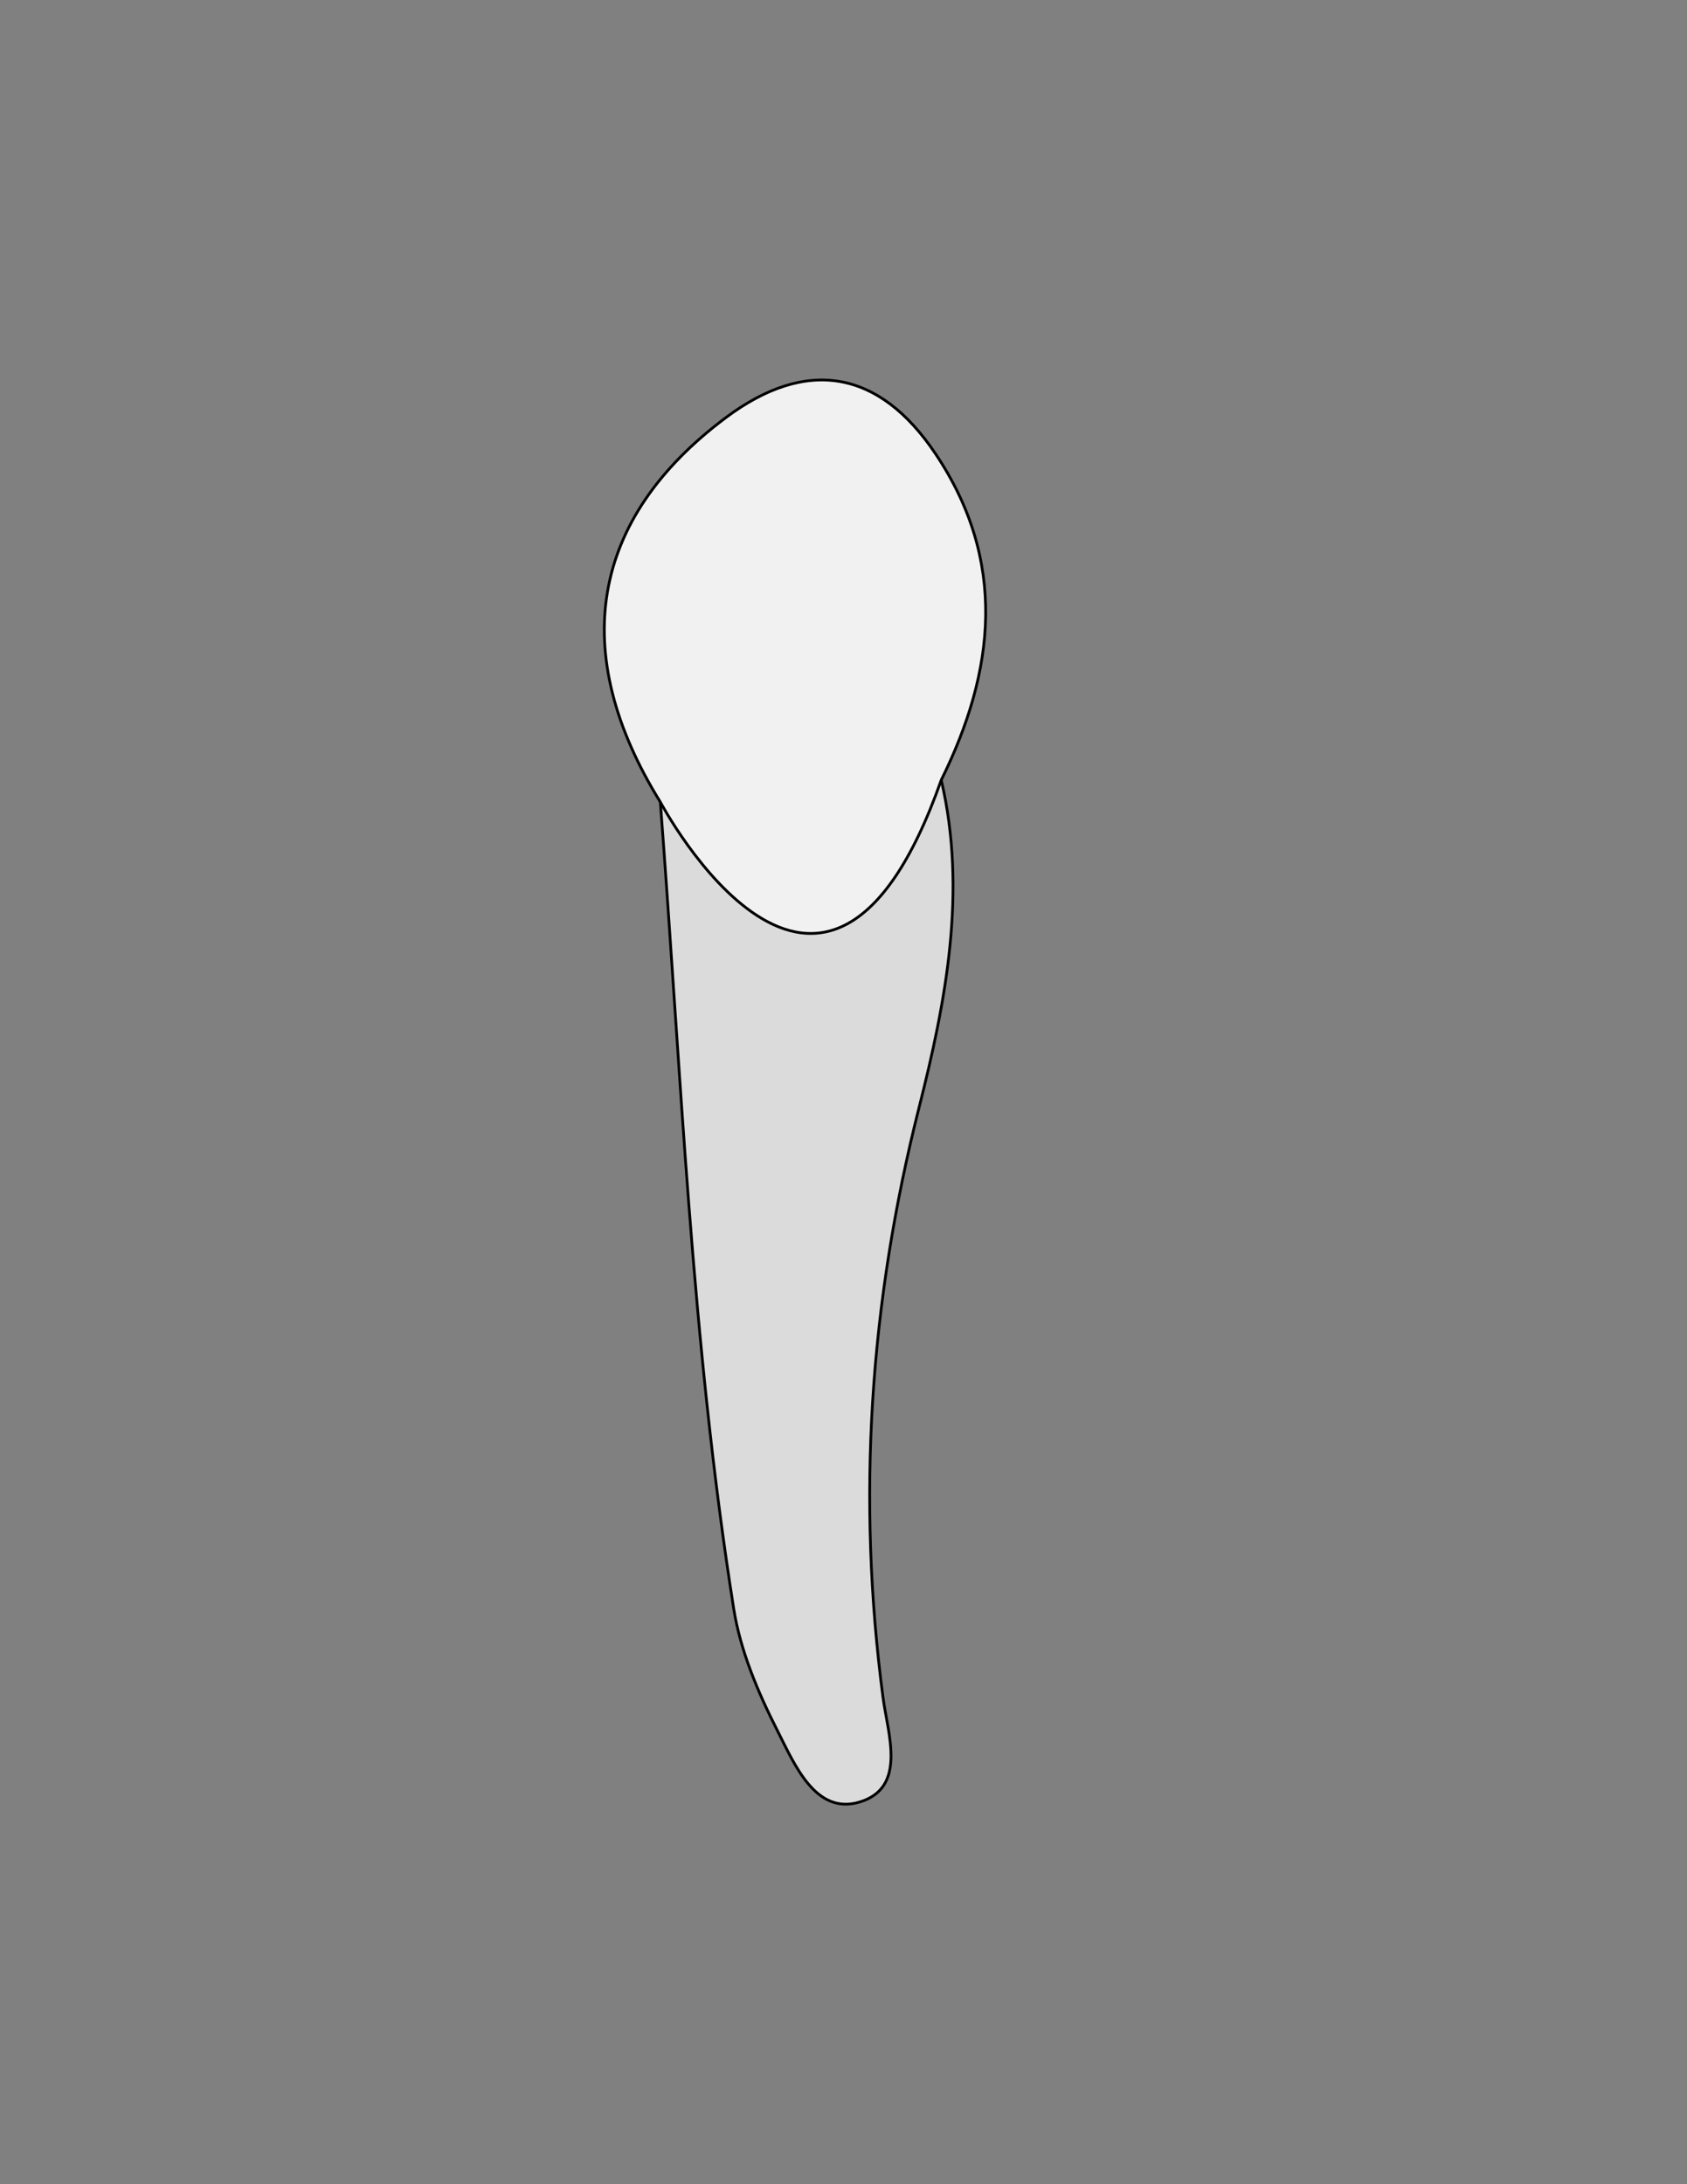
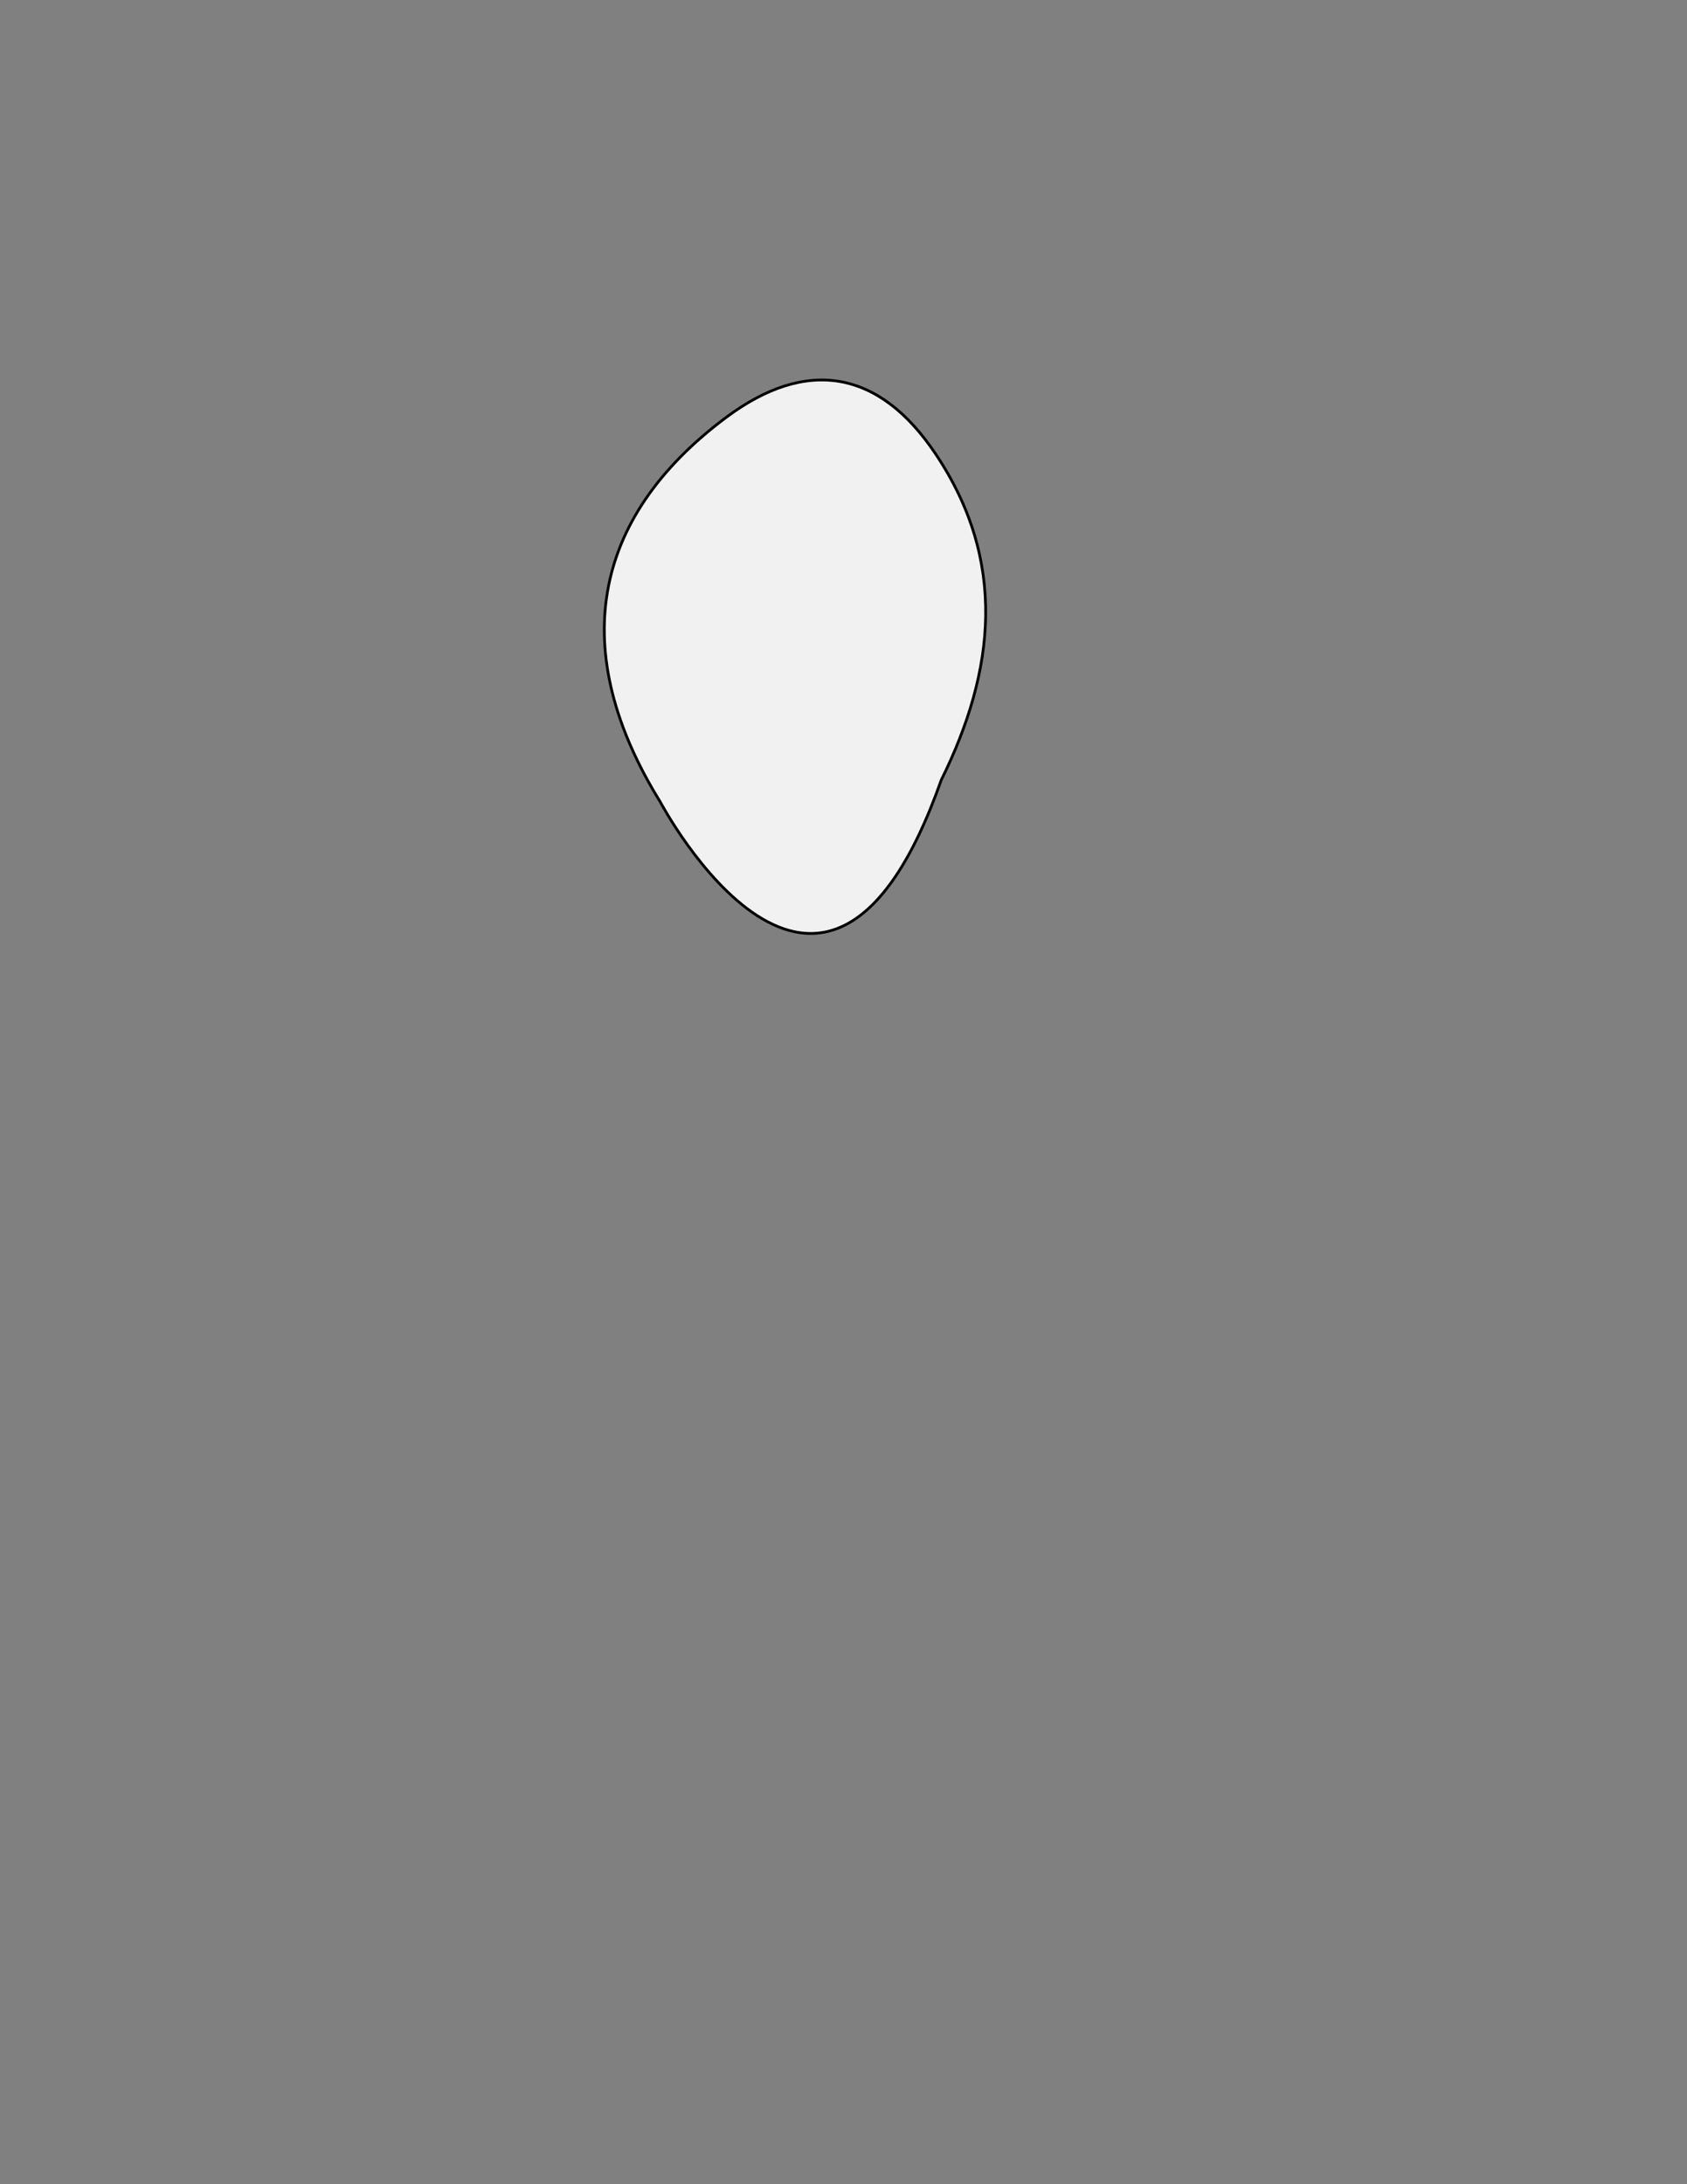
<svg xmlns="http://www.w3.org/2000/svg" version="1.1" id="Layer_1" x="0px" y="0px" viewBox="0 0 612 792" style="enable-background:new 0 0 612 792;" xml:space="preserve">
  <rect x="0" y="0" width="612" height="792" fill="#808080" stroke="none" />
  <style type="text/css">
	.st0{fill:#DBDBDC;stroke:#000000;stroke-miterlimit:10;}
	.st1{fill:#F1F1F2;stroke:#000000;stroke-miterlimit:10;}
</style>
  <g>
-     <path class="st0" d="M341.46,282.84c9.45,40.35,1.65,80.4-8.03,118.68c-17.95,70.94-22.63,141.7-13.1,213.99   c1.73,13.16,8.81,32.7-8.46,37.91c-16.05,4.85-23.64-13.67-29.88-25.95c-7.03-13.84-13.4-28.89-15.81-44.09   c-15.33-96.89-19.1-194.9-26.63-292.55c19.42-4.42,23.27,13.31,32.8,23.01c28.03,23.36,38.89,4.64,47.52-19.49   C324.87,286.4,329.76,278.13,341.46,282.84z" />
    <path class="st1" d="M341.46,282.84c19.67-39.77,23.97-79.42-2.05-118.25c-20.53-30.65-46.89-34.99-76.1-13.15   c-49.16,36.75-57.39,85.05-23.75,139.39C239.56,290.83,299.05,403.18,341.46,282.84z" />
  </g>
</svg>